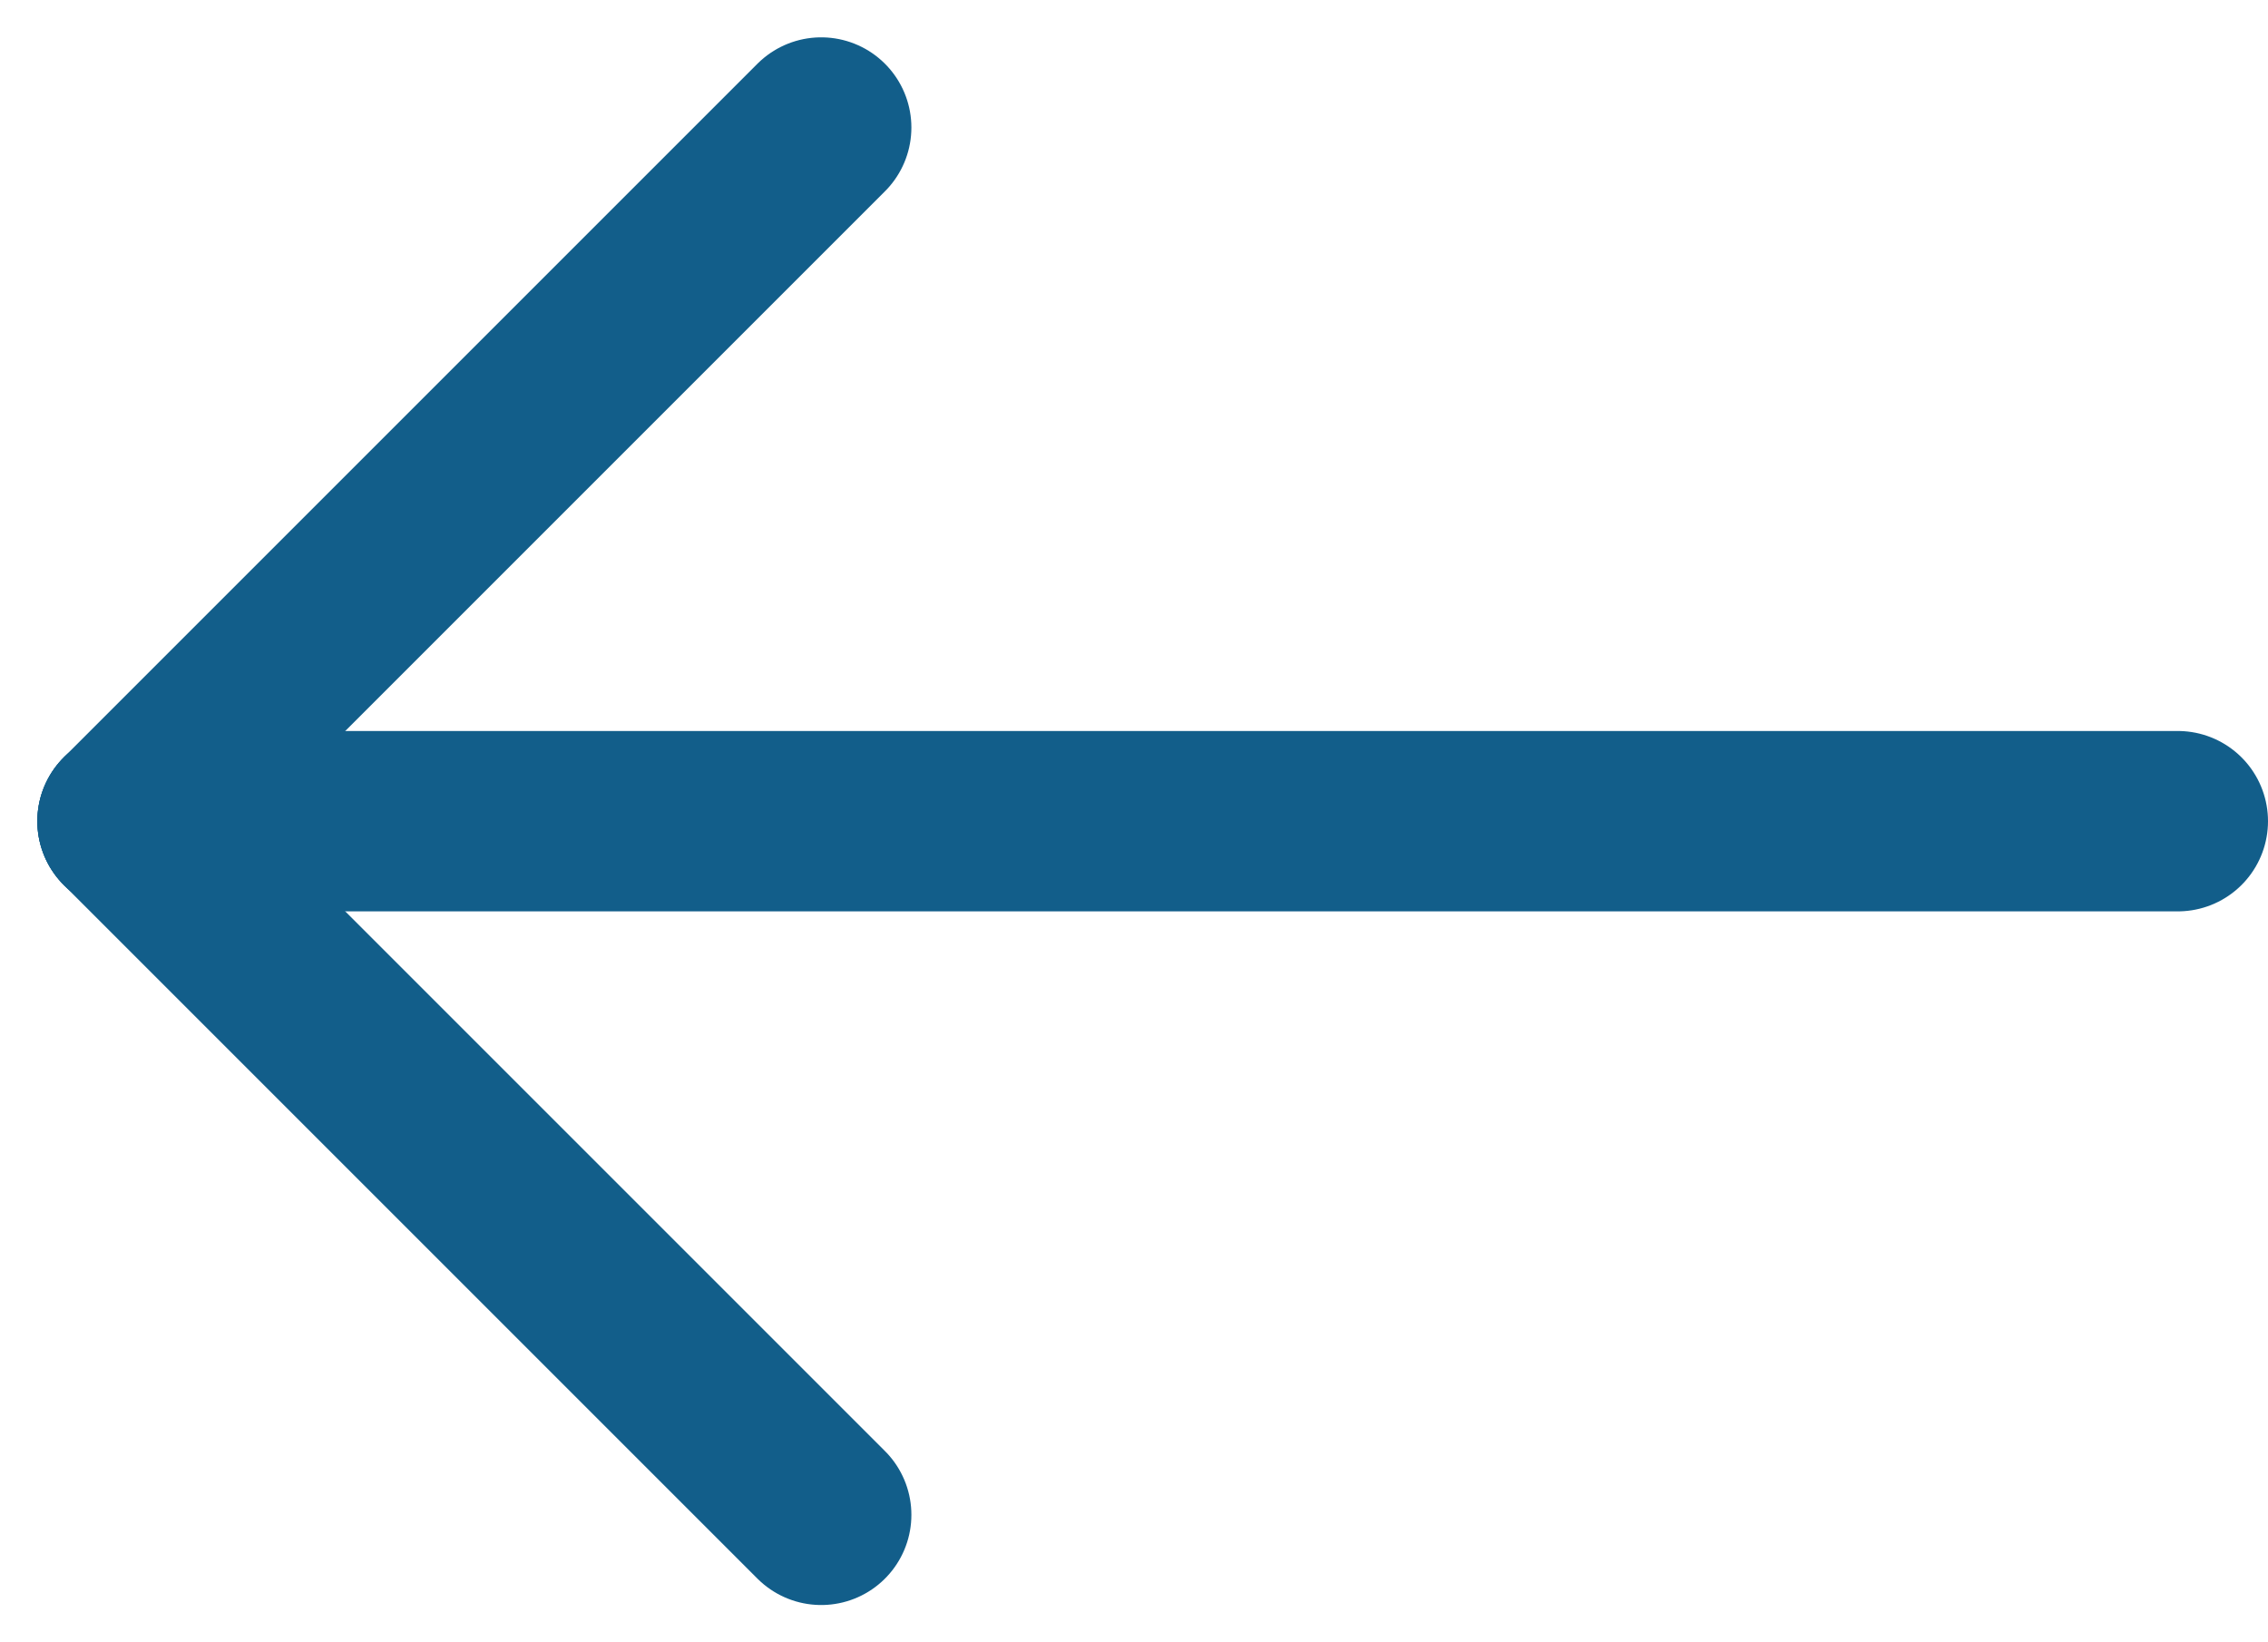
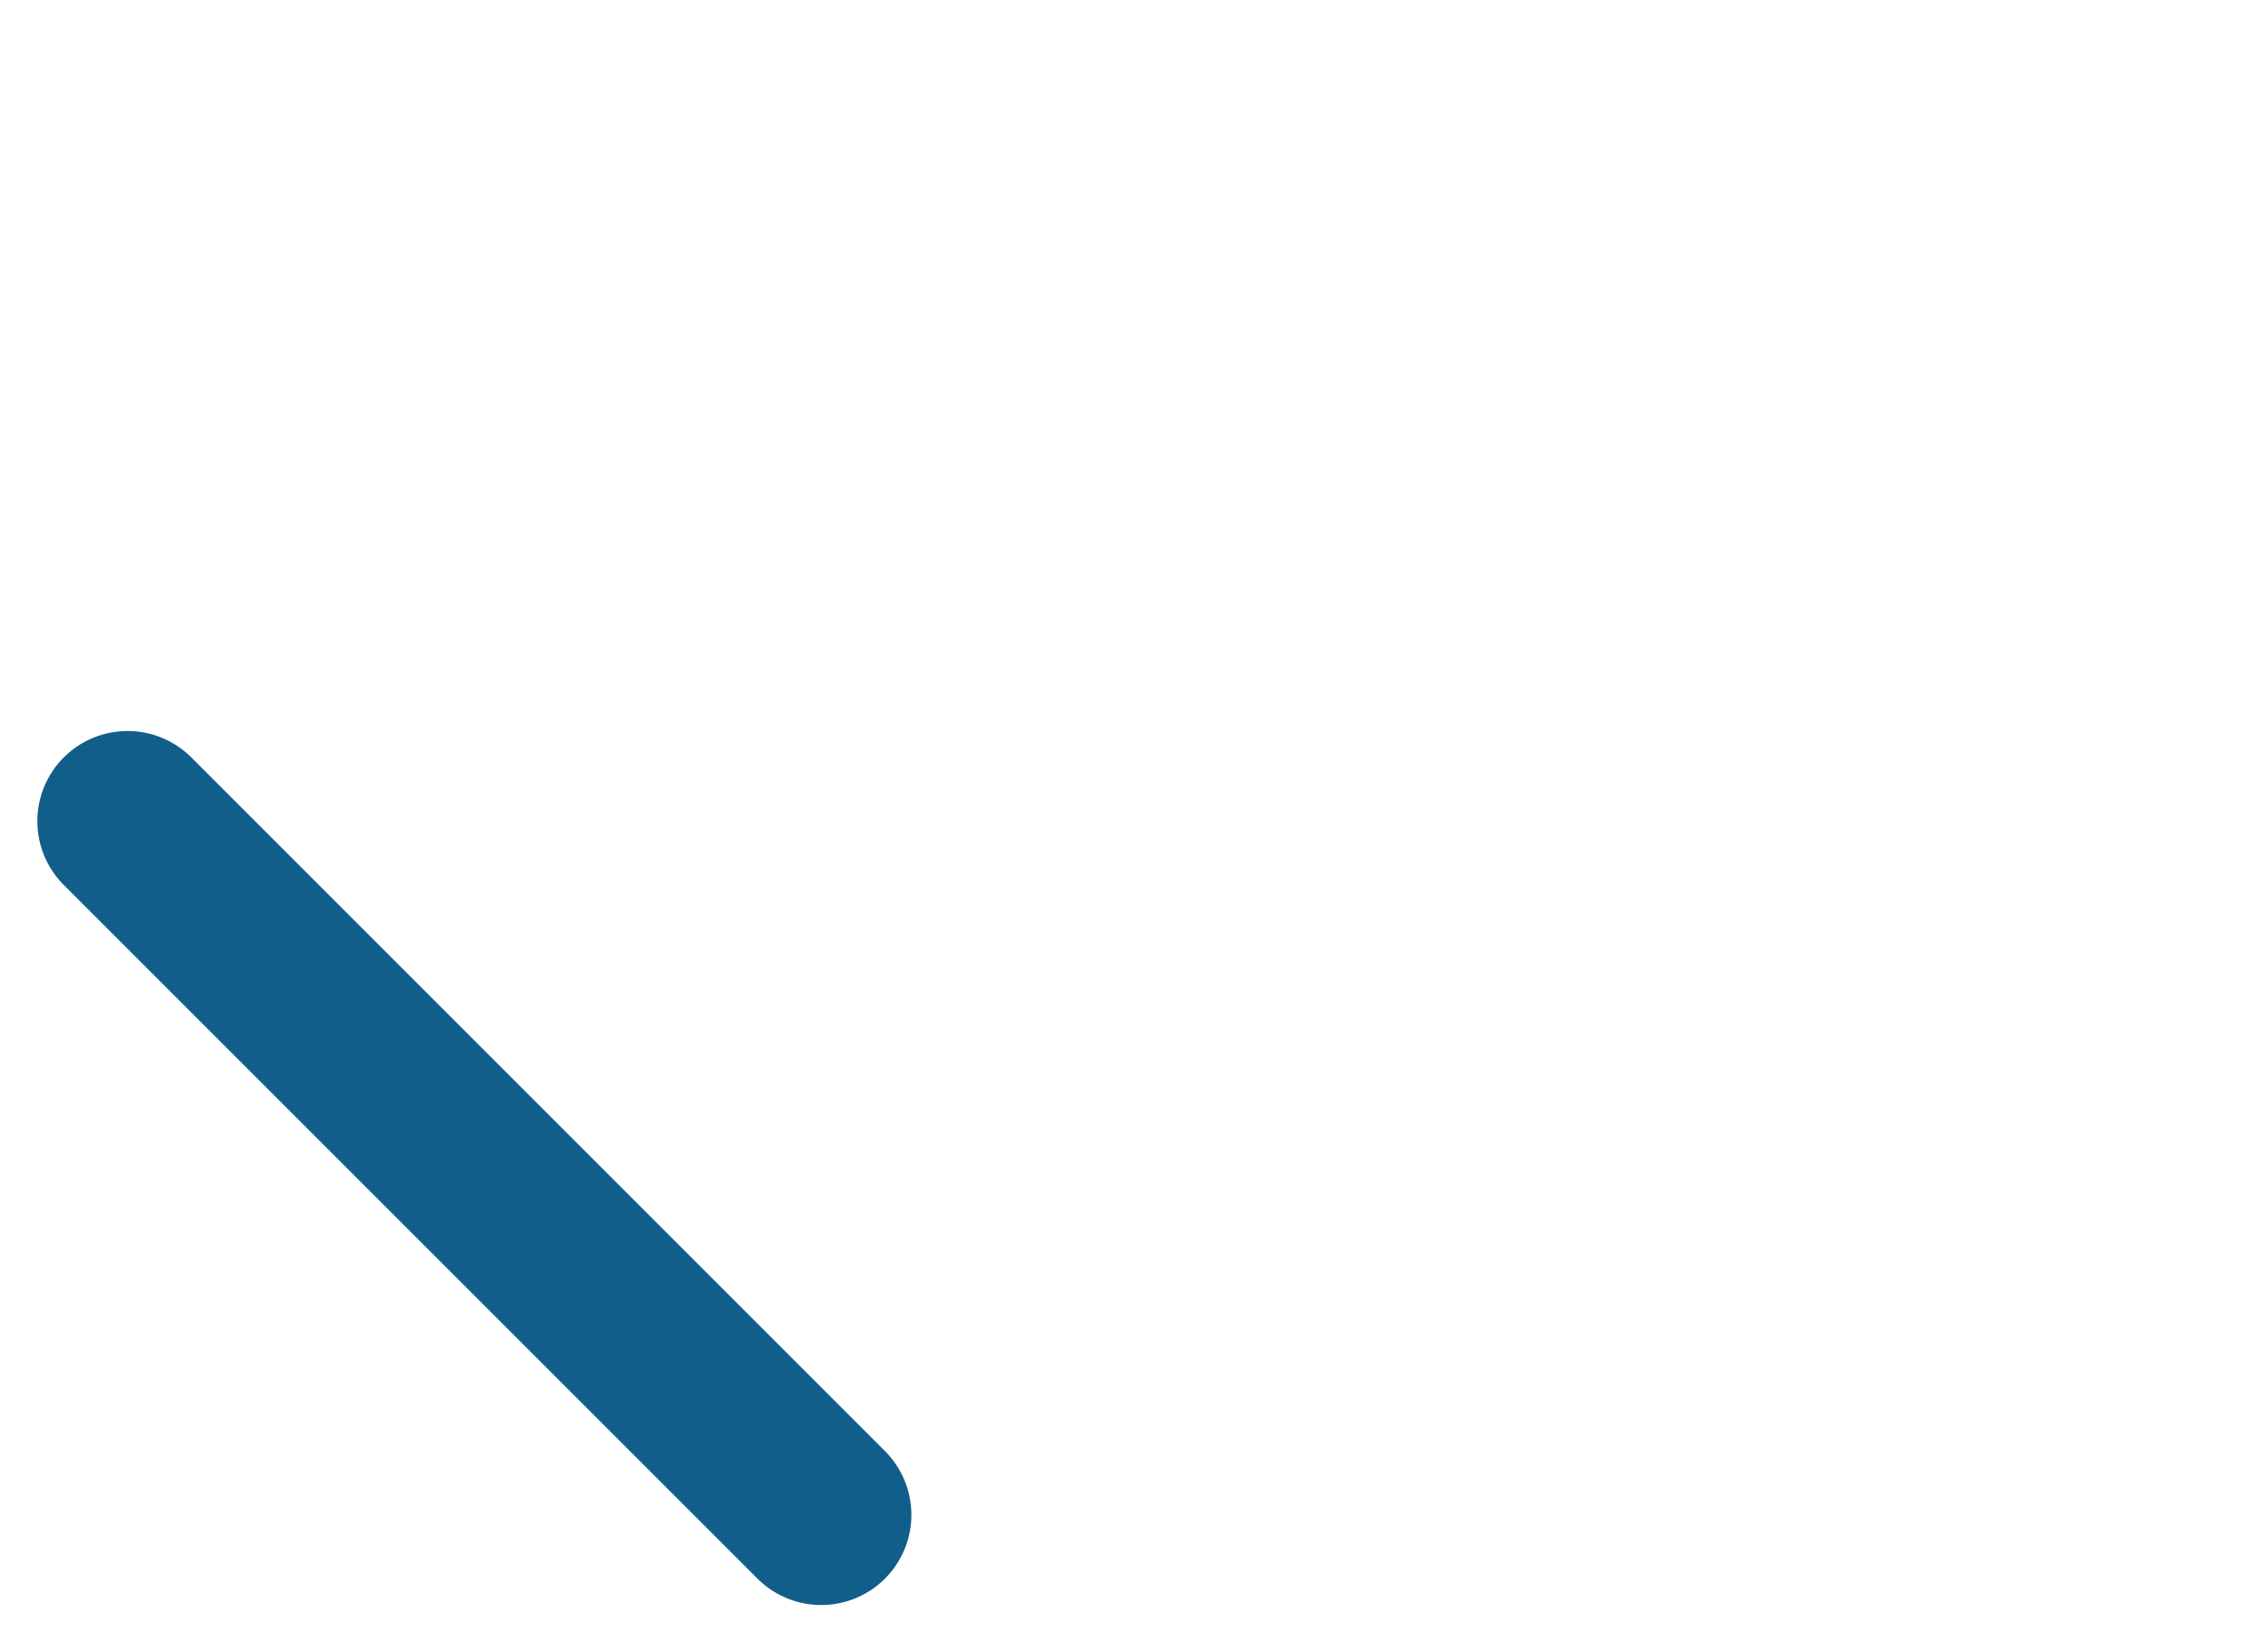
<svg xmlns="http://www.w3.org/2000/svg" viewBox="0 0 37.721 27.317">
  <defs>
    <style>.a{fill:none;stroke:#125e8a;stroke-linecap:round;stroke-width:3px;}</style>
  </defs>
  <g transform="translate(-290.32 -120.842)">
-     <path class="a" d="M0,0H34.1" transform="translate(292.441 134.5)" />
-     <line class="a" y1="11.537" x2="11.537" transform="translate(292.441 122.963)" />
    <line class="a" x2="11.537" y2="11.537" transform="translate(292.441 134.5)" />
  </g>
</svg>